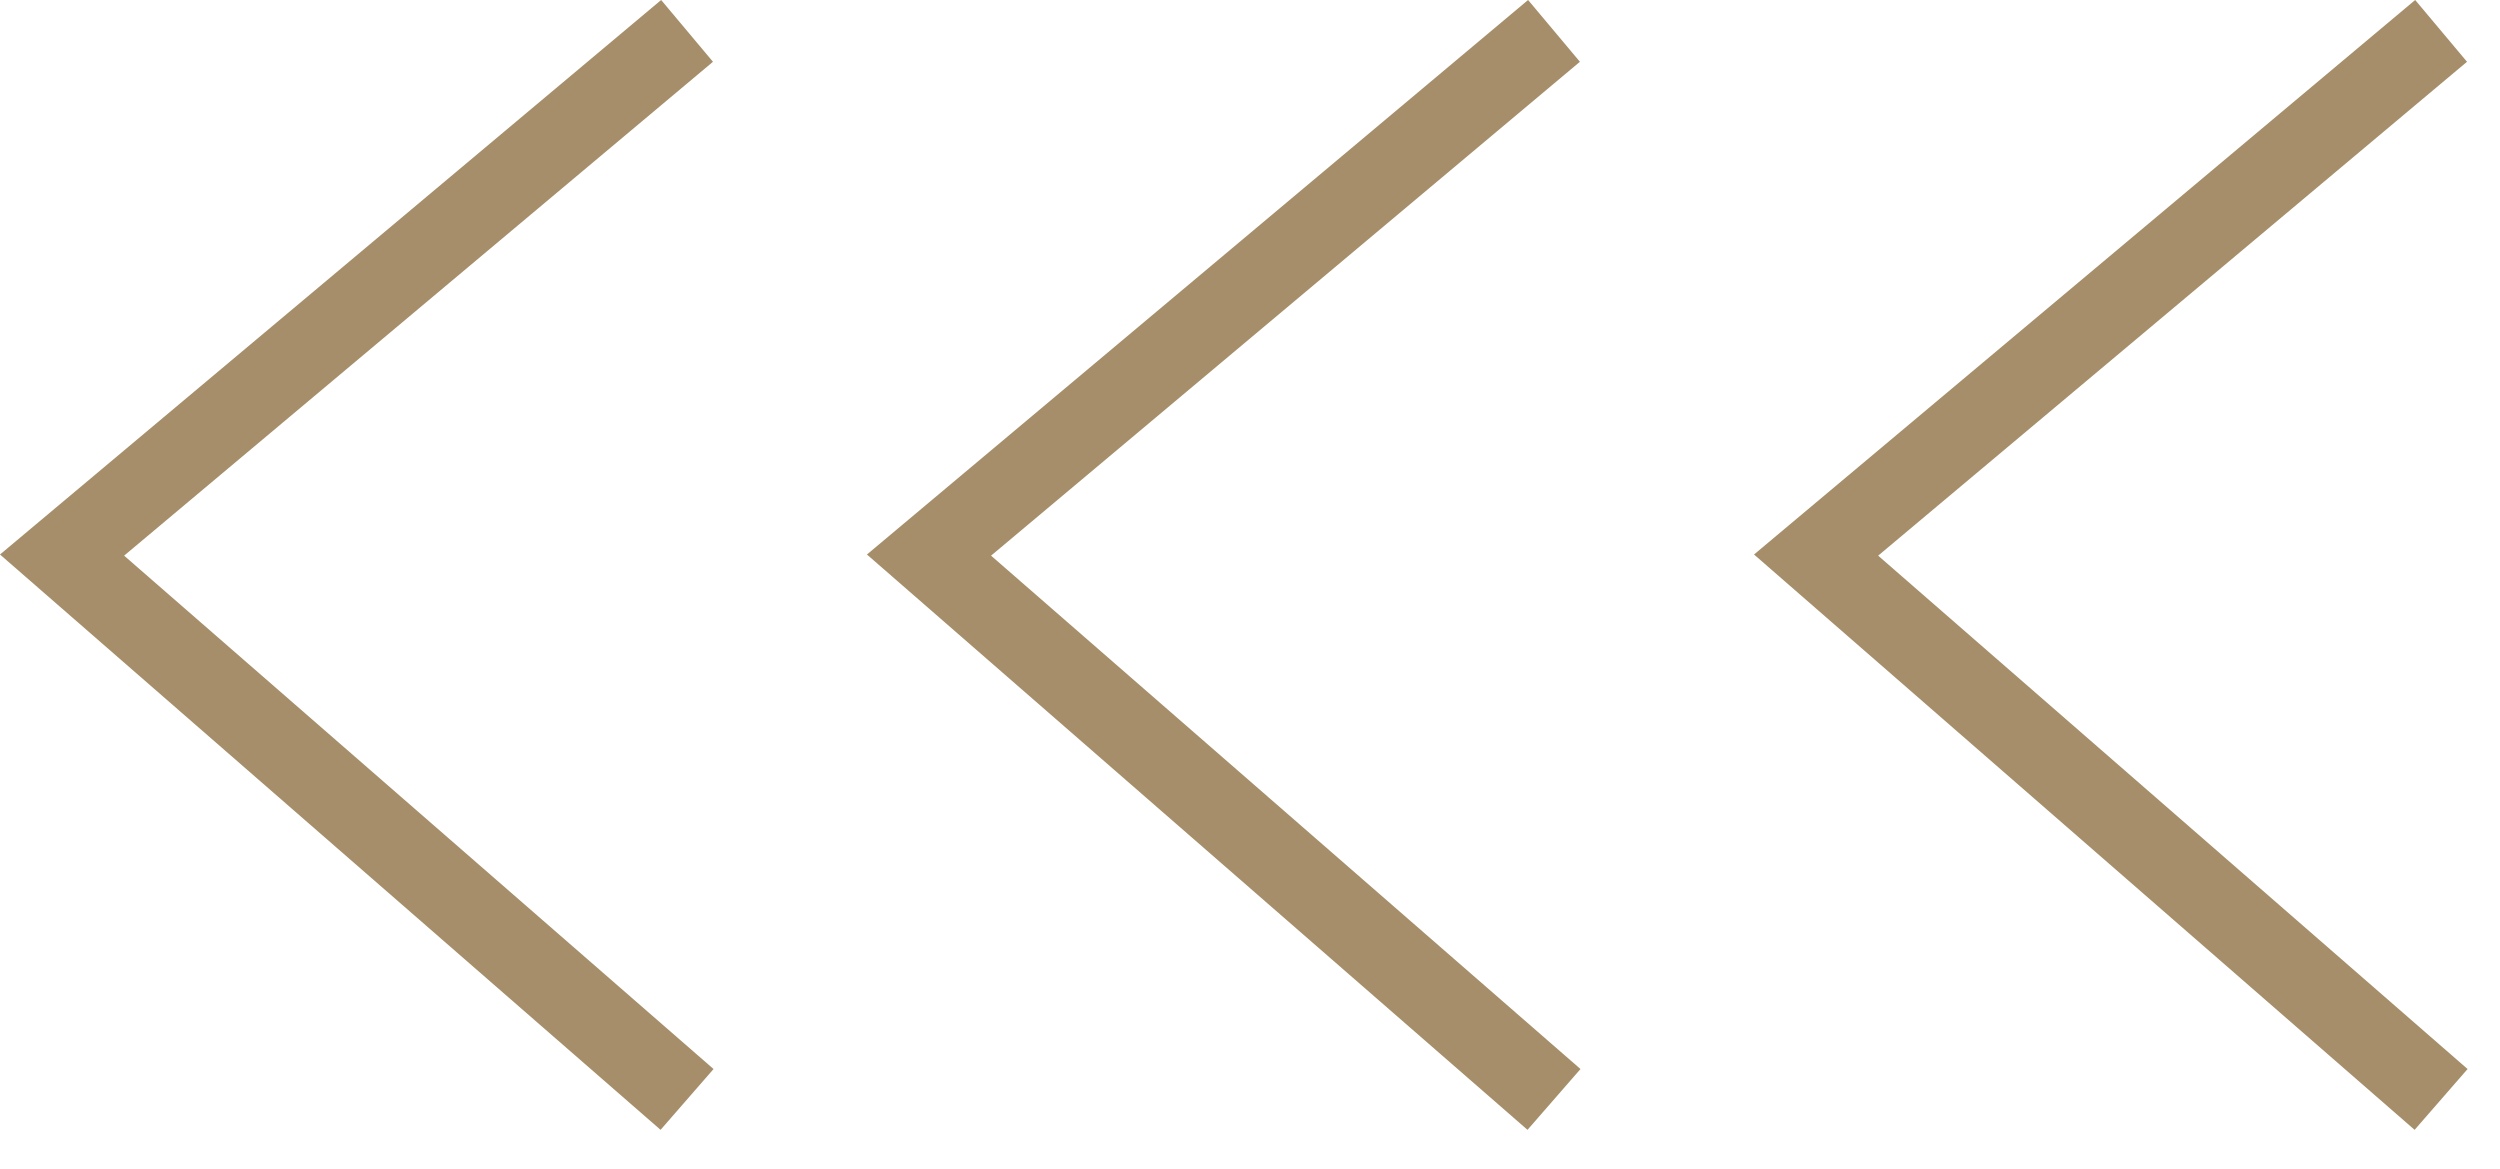
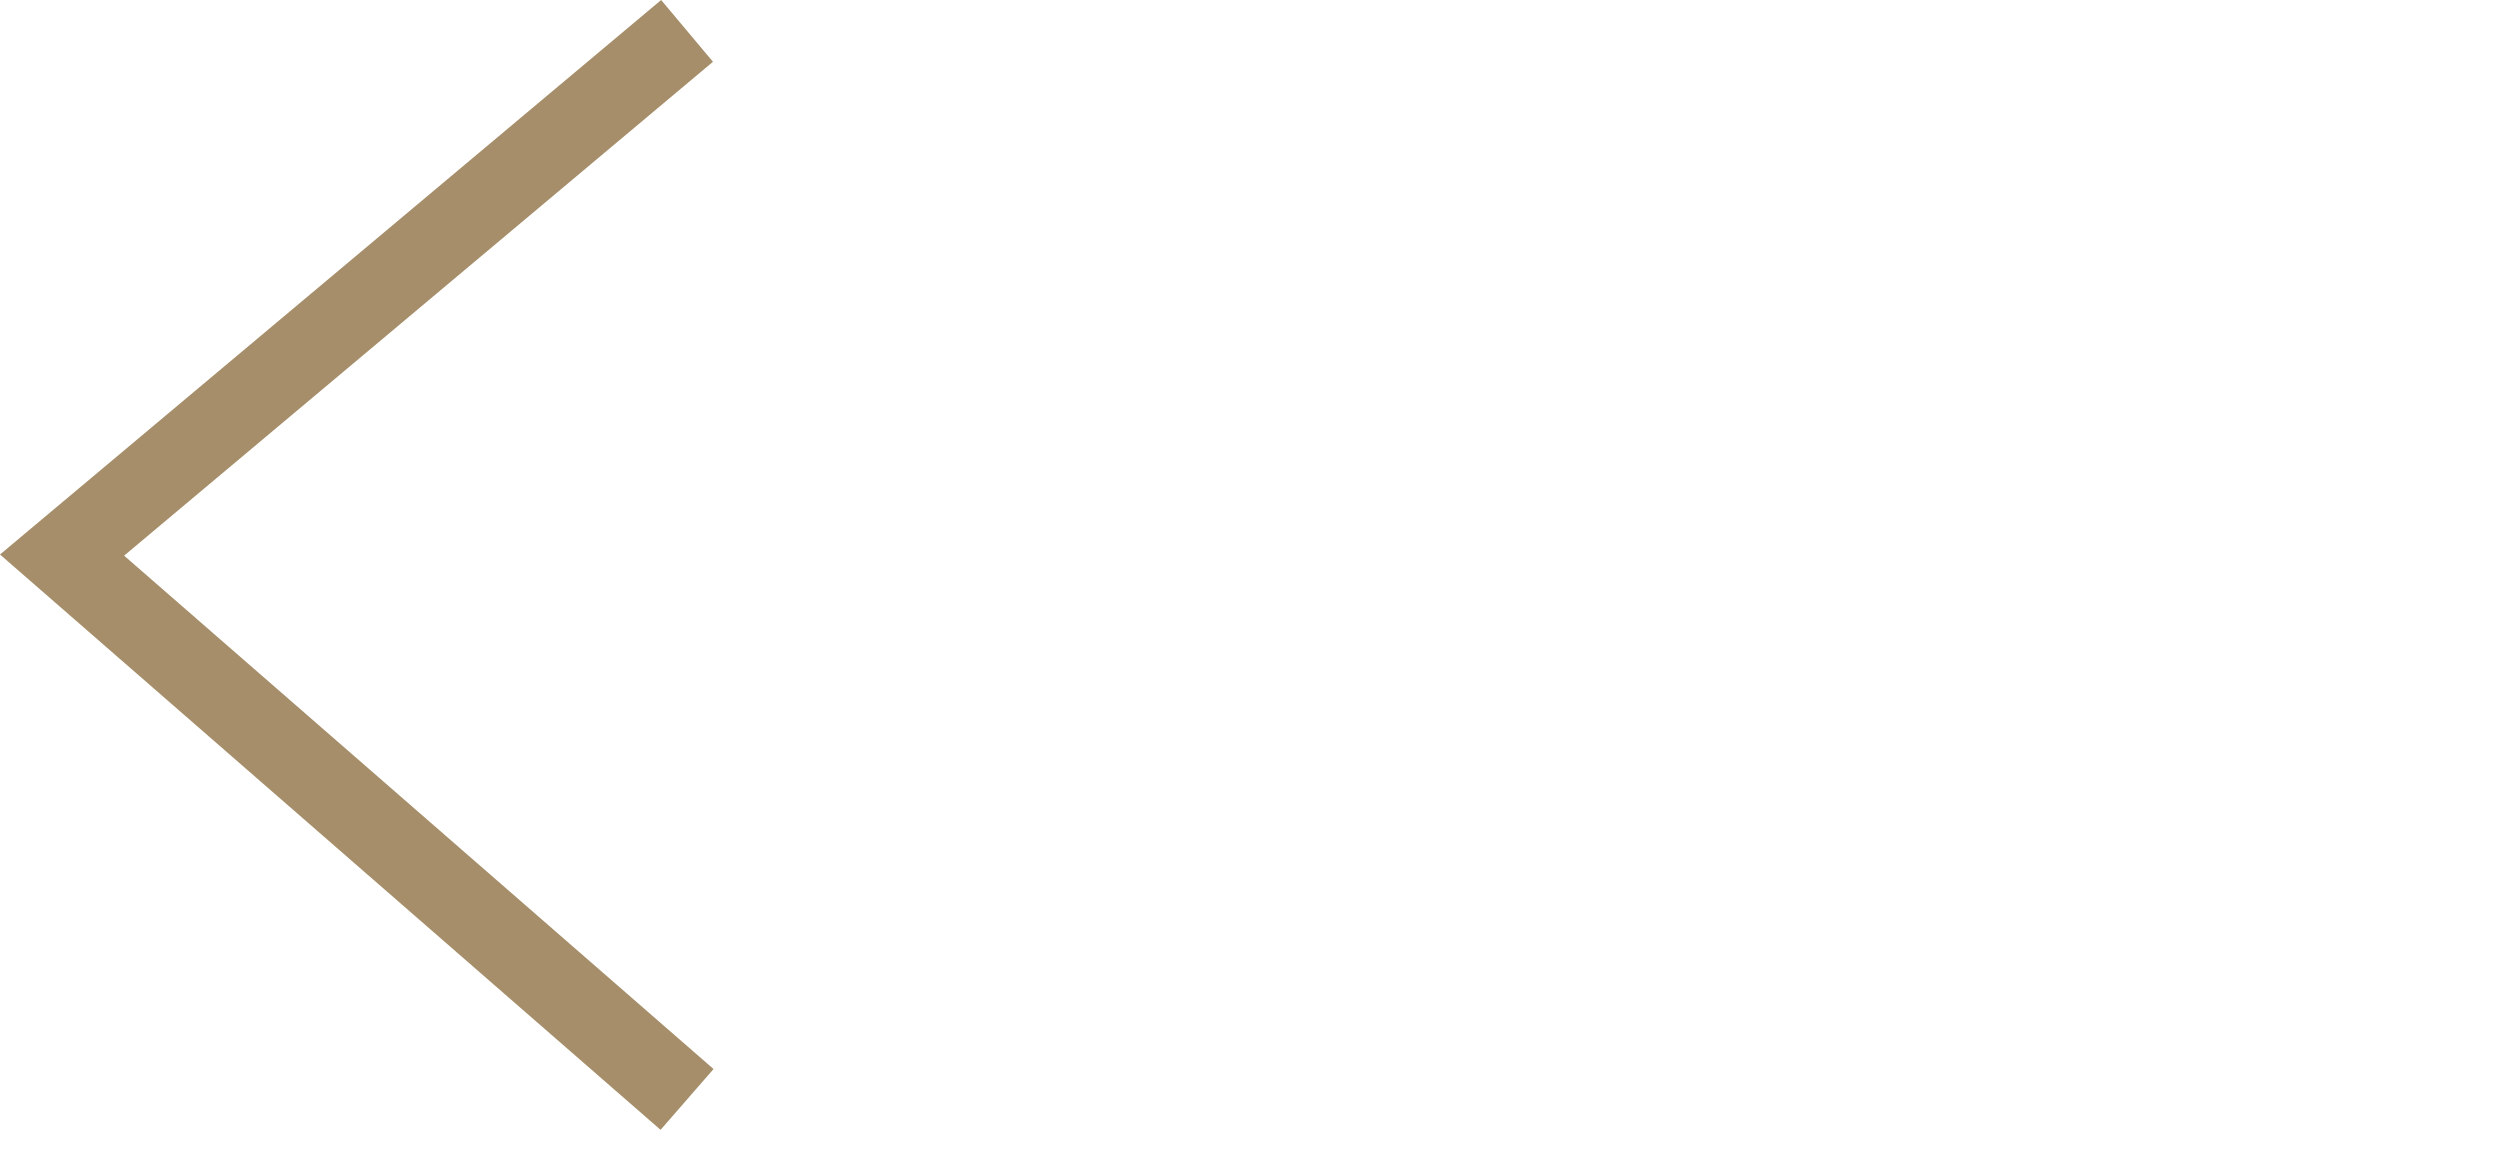
<svg xmlns="http://www.w3.org/2000/svg" width="62" height="29" viewBox="0 0 62 29" fill="none">
  <path d="M17.039 0.766L1.539 13.766L17.039 27.266" stroke="#A58E69" stroke-width="2" />
-   <path d="M38.539 0.766L23.039 13.766L38.539 27.266" stroke="#A58E69" stroke-width="2" />
-   <path d="M60.539 0.766L45.039 13.766L60.539 27.266" stroke="#A58E69" stroke-width="2" />
</svg>